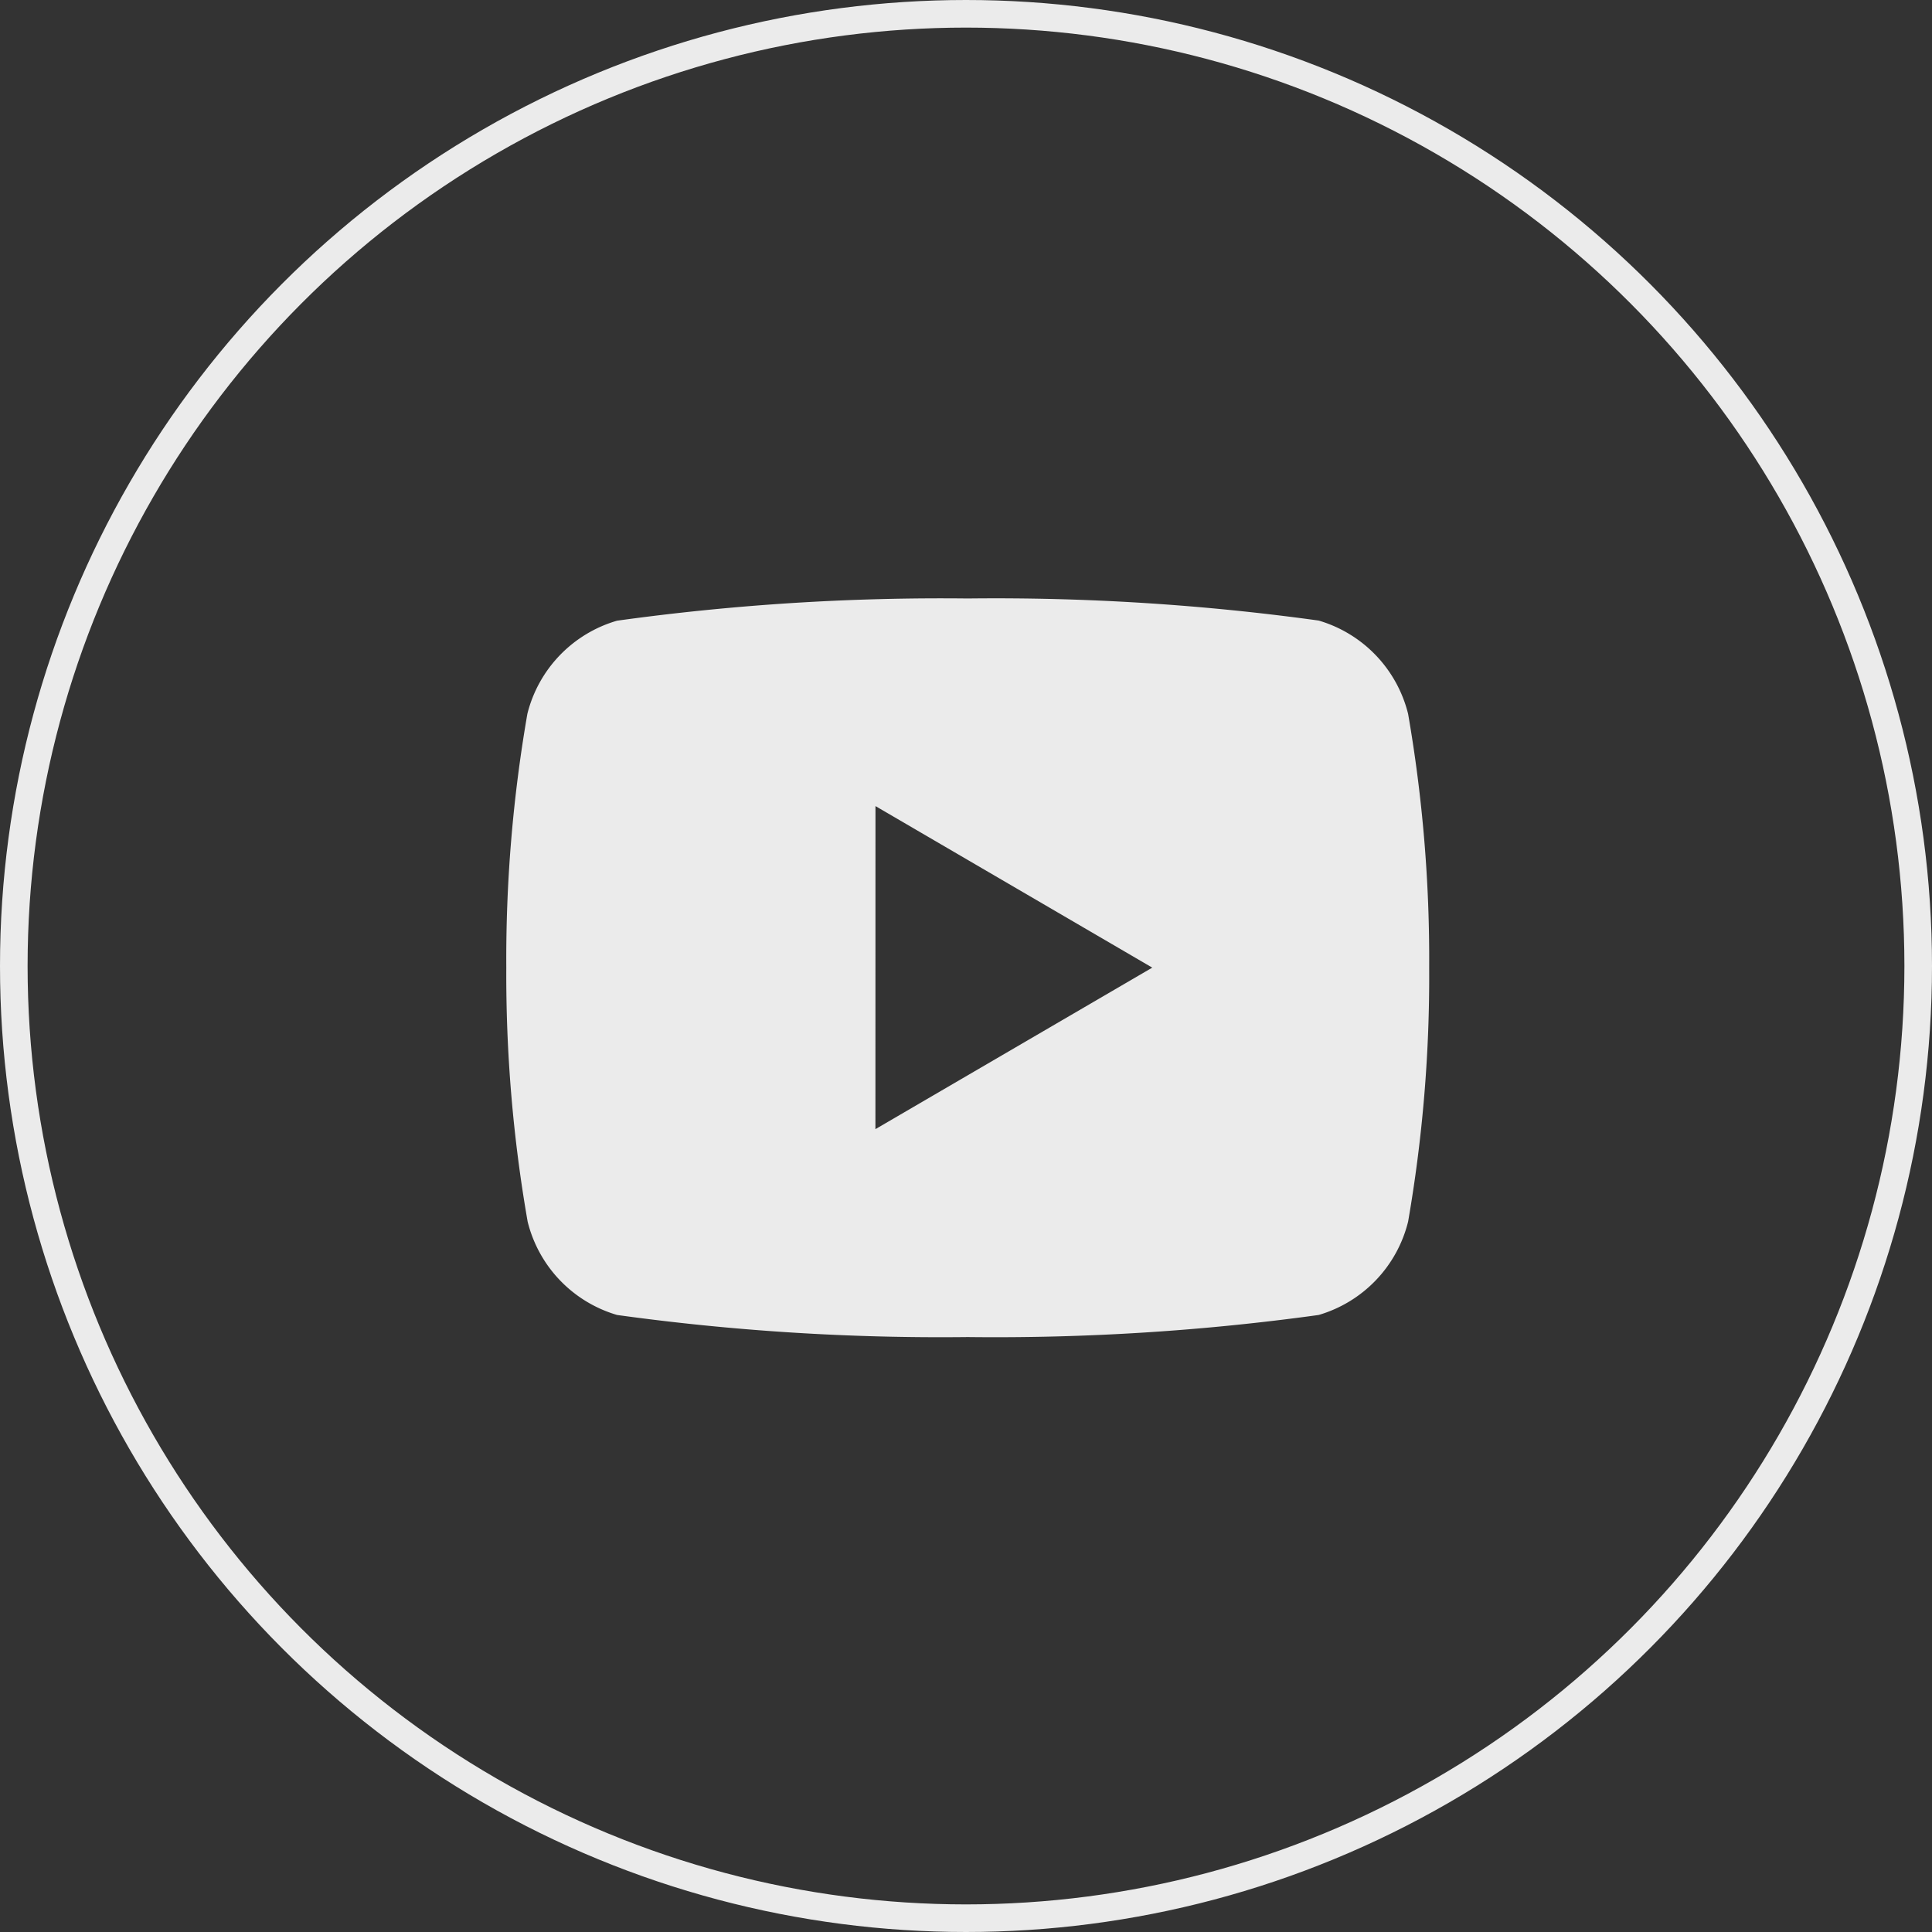
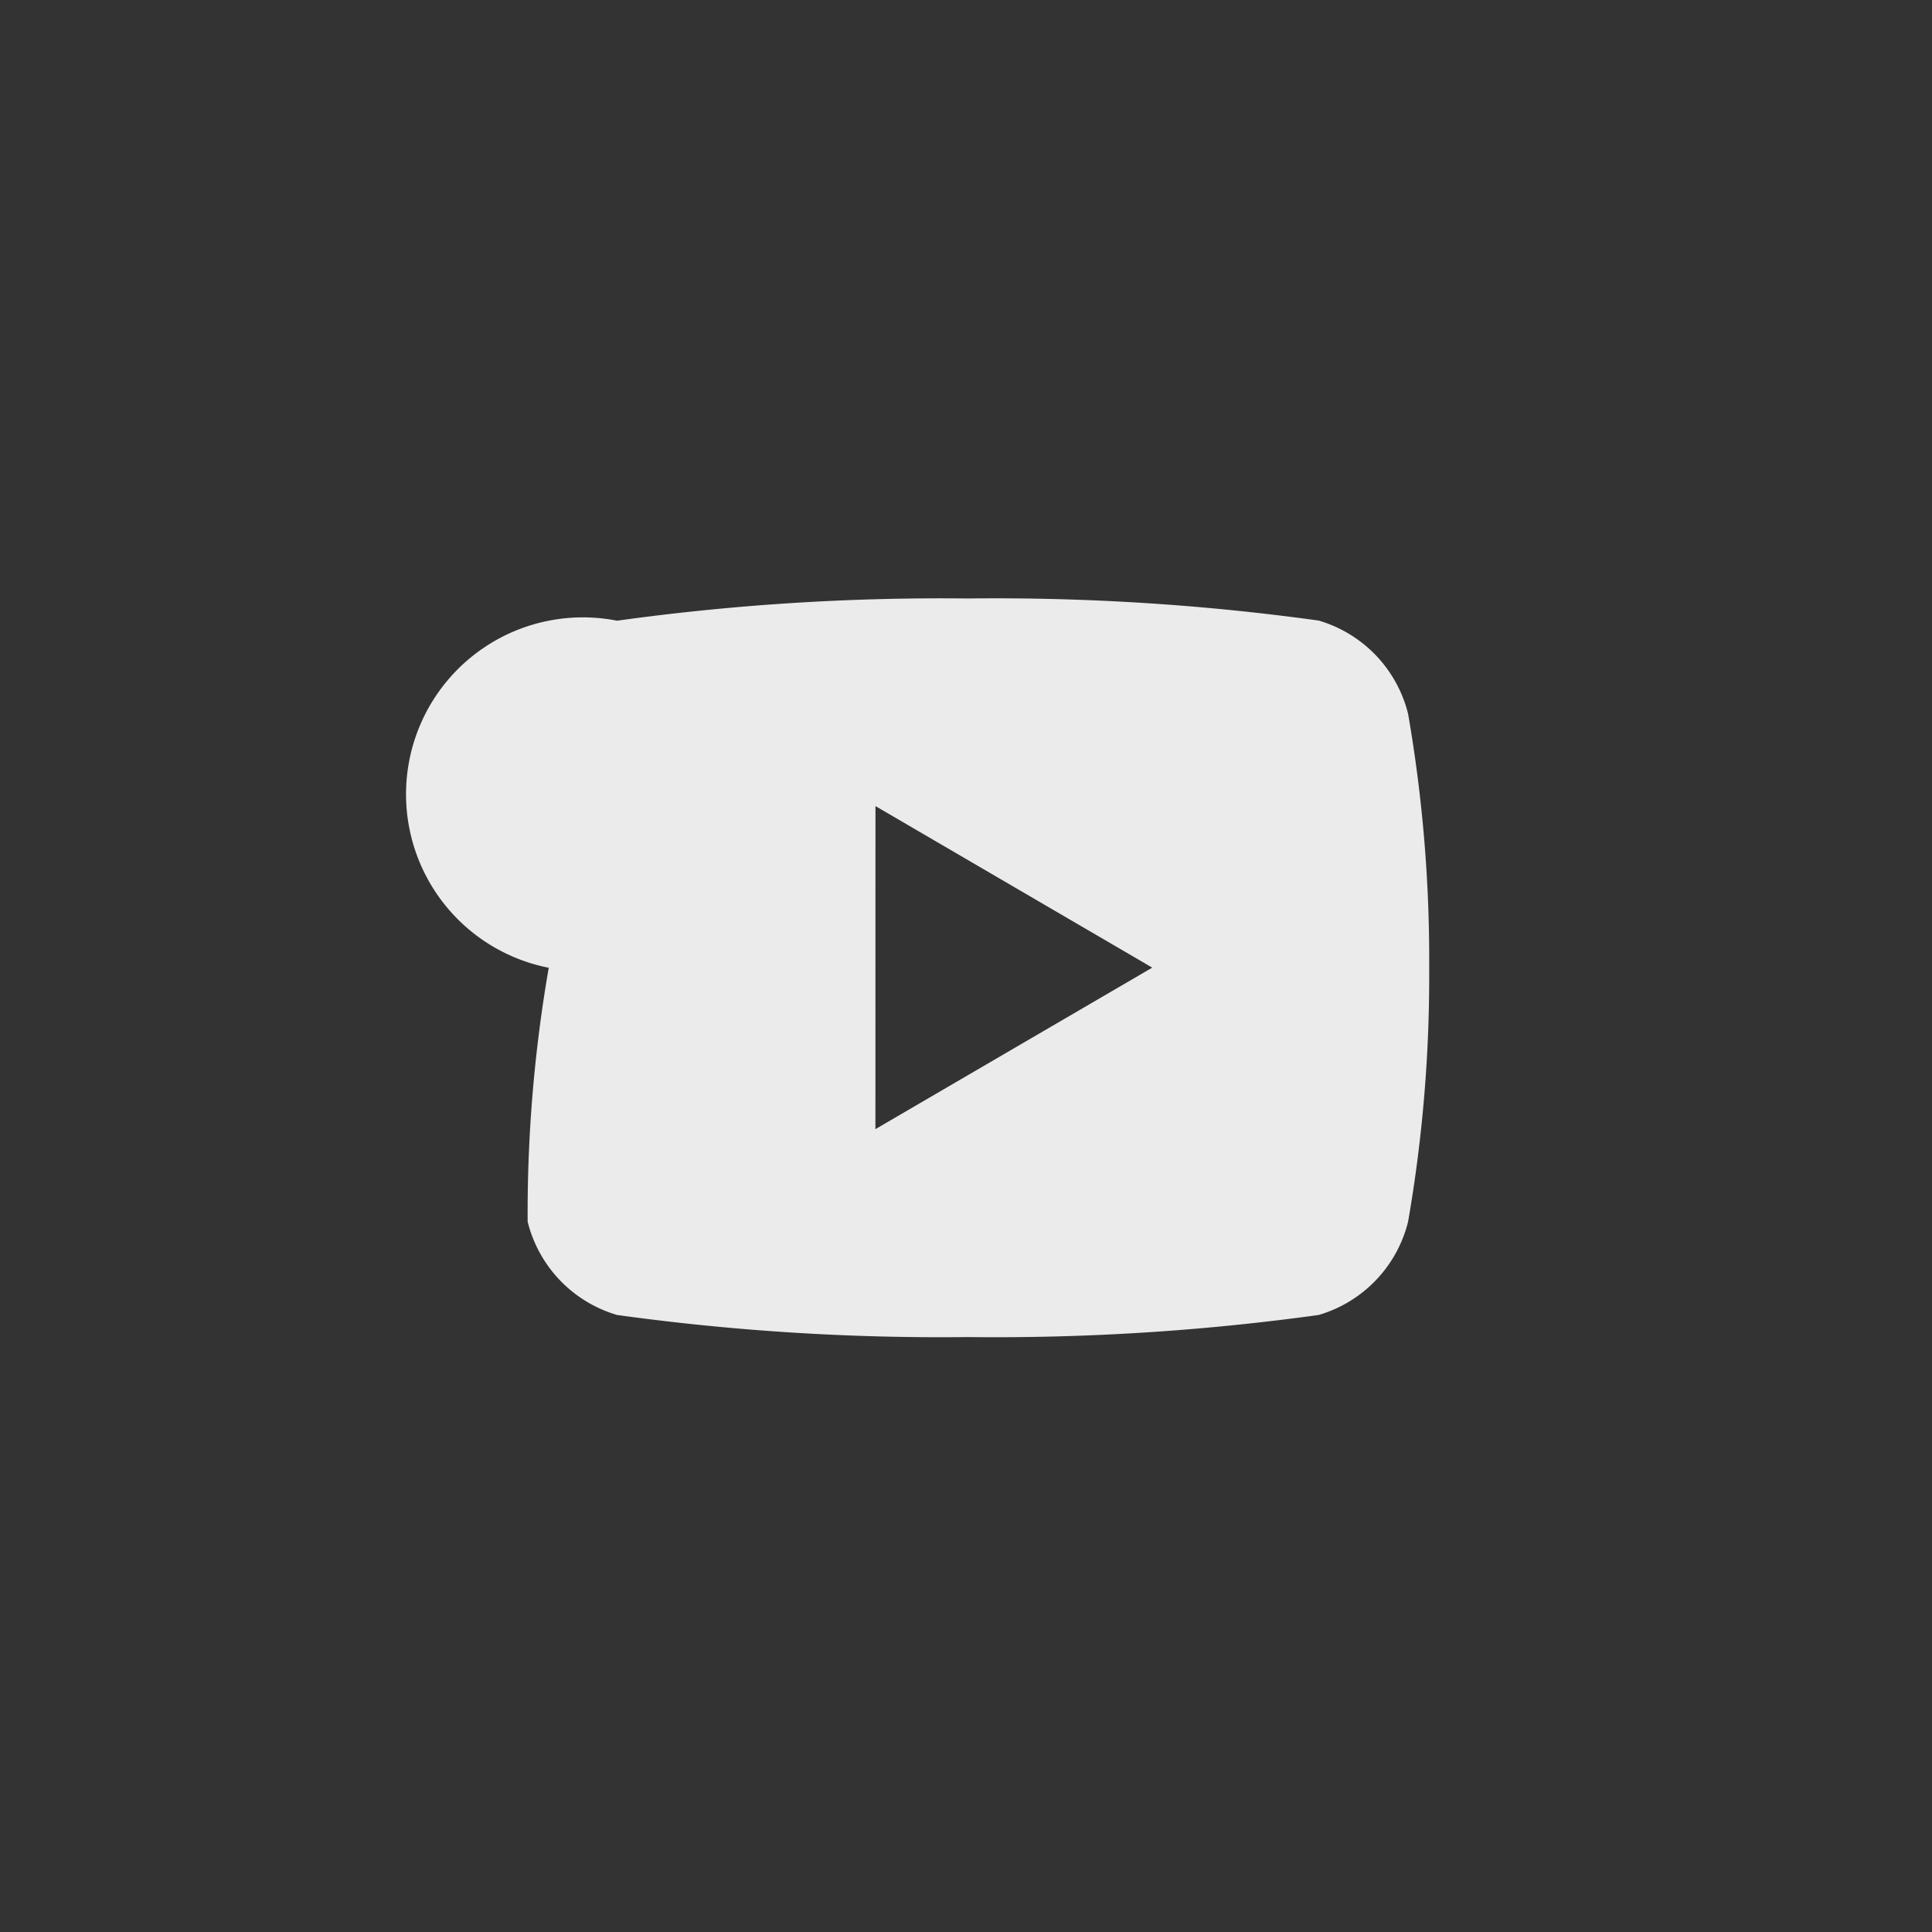
<svg xmlns="http://www.w3.org/2000/svg" width="70" height="70" viewBox="0 0 70 70">
  <rect x="0" y="0" width="70" height="70" fill="#333333" stroke="none" />
  <g id="グループ_165" data-name="グループ 165" transform="translate(-205 -975)">
    <g id="楕円形_8" data-name="楕円形 8" transform="translate(205 975)" fill="none" stroke="#ebebeb" stroke-width="1">
      <circle cx="35" cy="35" r="35" stroke="none" />
-       <circle cx="35" cy="35" r="34.5" fill="none" />
    </g>
    <g id="グループ_450" data-name="グループ 450" transform="translate(220 990)">
      <path id="パス_134" data-name="パス 134" d="M0,0H40.124V40.124H0Z" fill="none" />
-       <path id="パス_135" data-name="パス 135" d="M34.674,8.18a51.926,51.926,0,0,1,.764,9.2,51.925,51.925,0,0,1-.764,9.2,4.7,4.7,0,0,1-3.24,3.38,85.413,85.413,0,0,1-12.715.8,85.447,85.447,0,0,1-12.705-.8,4.7,4.7,0,0,1-3.24-3.38A51.924,51.924,0,0,1,2,17.378a51.925,51.925,0,0,1,.764-9.2A4.7,4.7,0,0,1,6.013,4.805,85.444,85.444,0,0,1,18.718,4a85.415,85.415,0,0,1,12.715.8A4.7,4.7,0,0,1,34.674,8.18Zm-19.3,15.047,10.031-5.852L15.376,11.522Z" transform="translate(1.344 2.684)" fill="#ebebeb" />
+       <path id="パス_135" data-name="パス 135" d="M34.674,8.18a51.926,51.926,0,0,1,.764,9.2,51.925,51.925,0,0,1-.764,9.2,4.7,4.7,0,0,1-3.24,3.38,85.413,85.413,0,0,1-12.715.8,85.447,85.447,0,0,1-12.705-.8,4.7,4.7,0,0,1-3.24-3.38a51.925,51.925,0,0,1,.764-9.2A4.7,4.7,0,0,1,6.013,4.805,85.444,85.444,0,0,1,18.718,4a85.415,85.415,0,0,1,12.715.8A4.7,4.7,0,0,1,34.674,8.18Zm-19.3,15.047,10.031-5.852L15.376,11.522Z" transform="translate(1.344 2.684)" fill="#ebebeb" />
    </g>
  </g>
</svg>